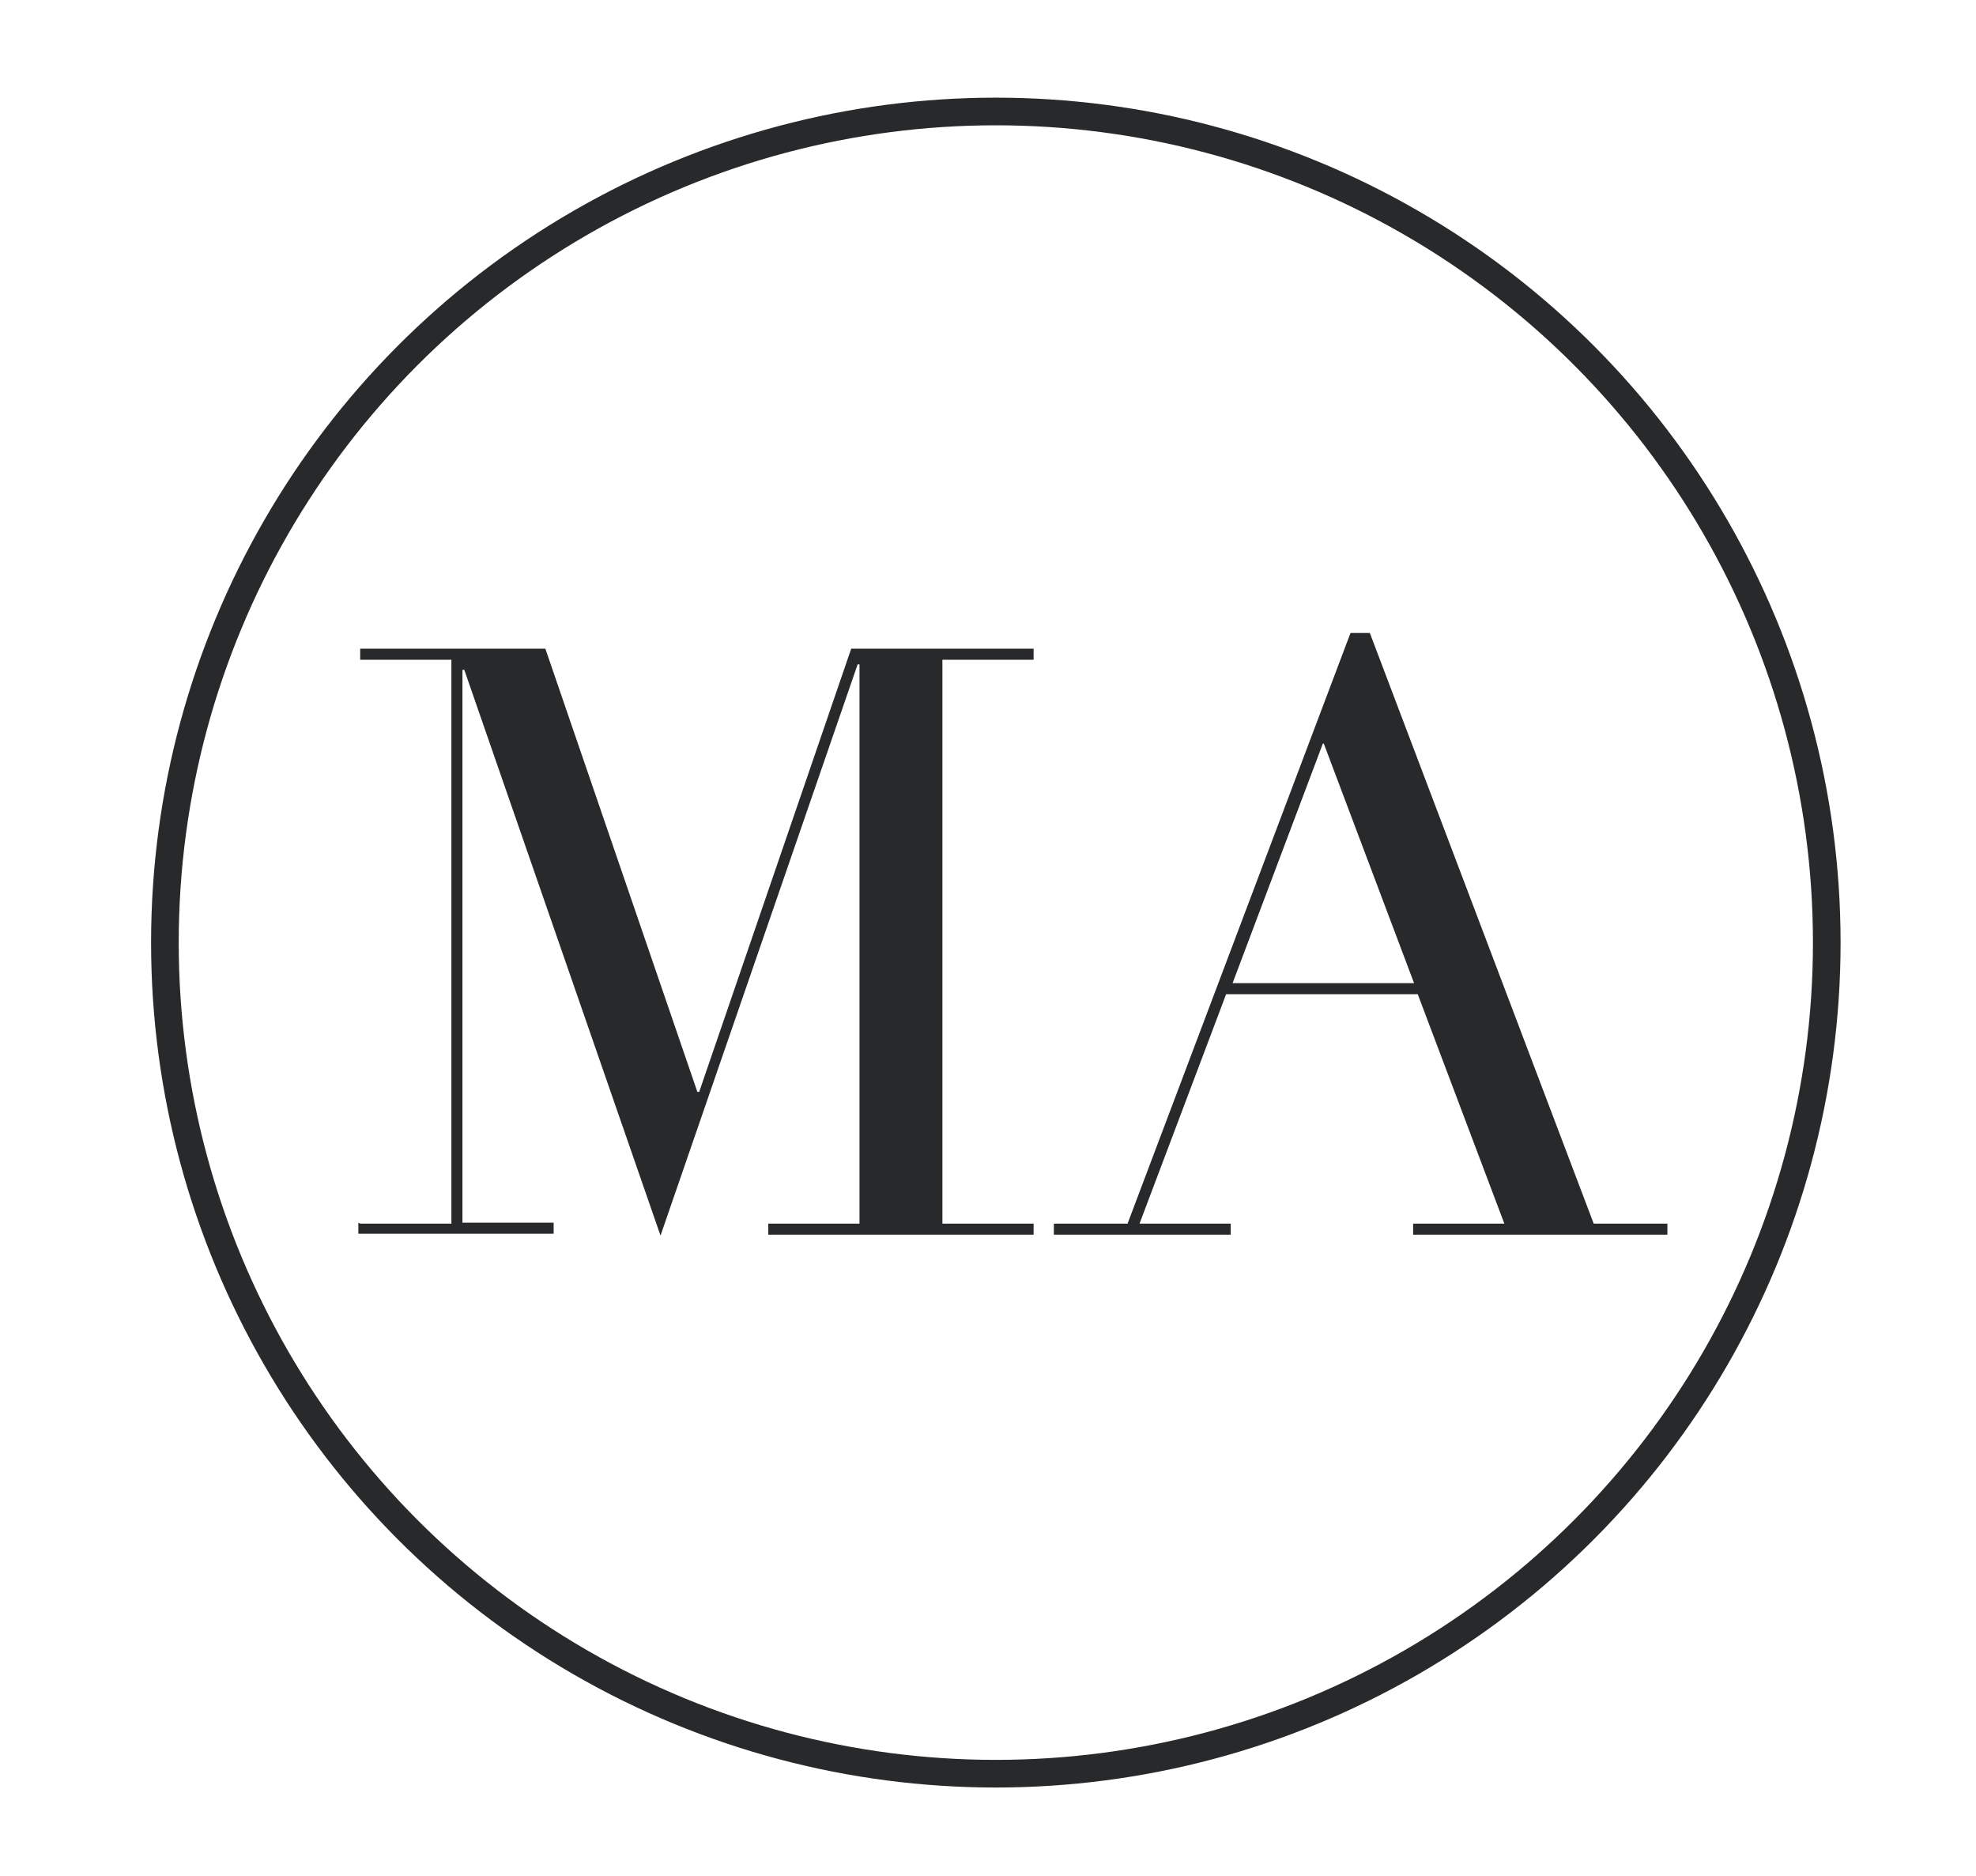
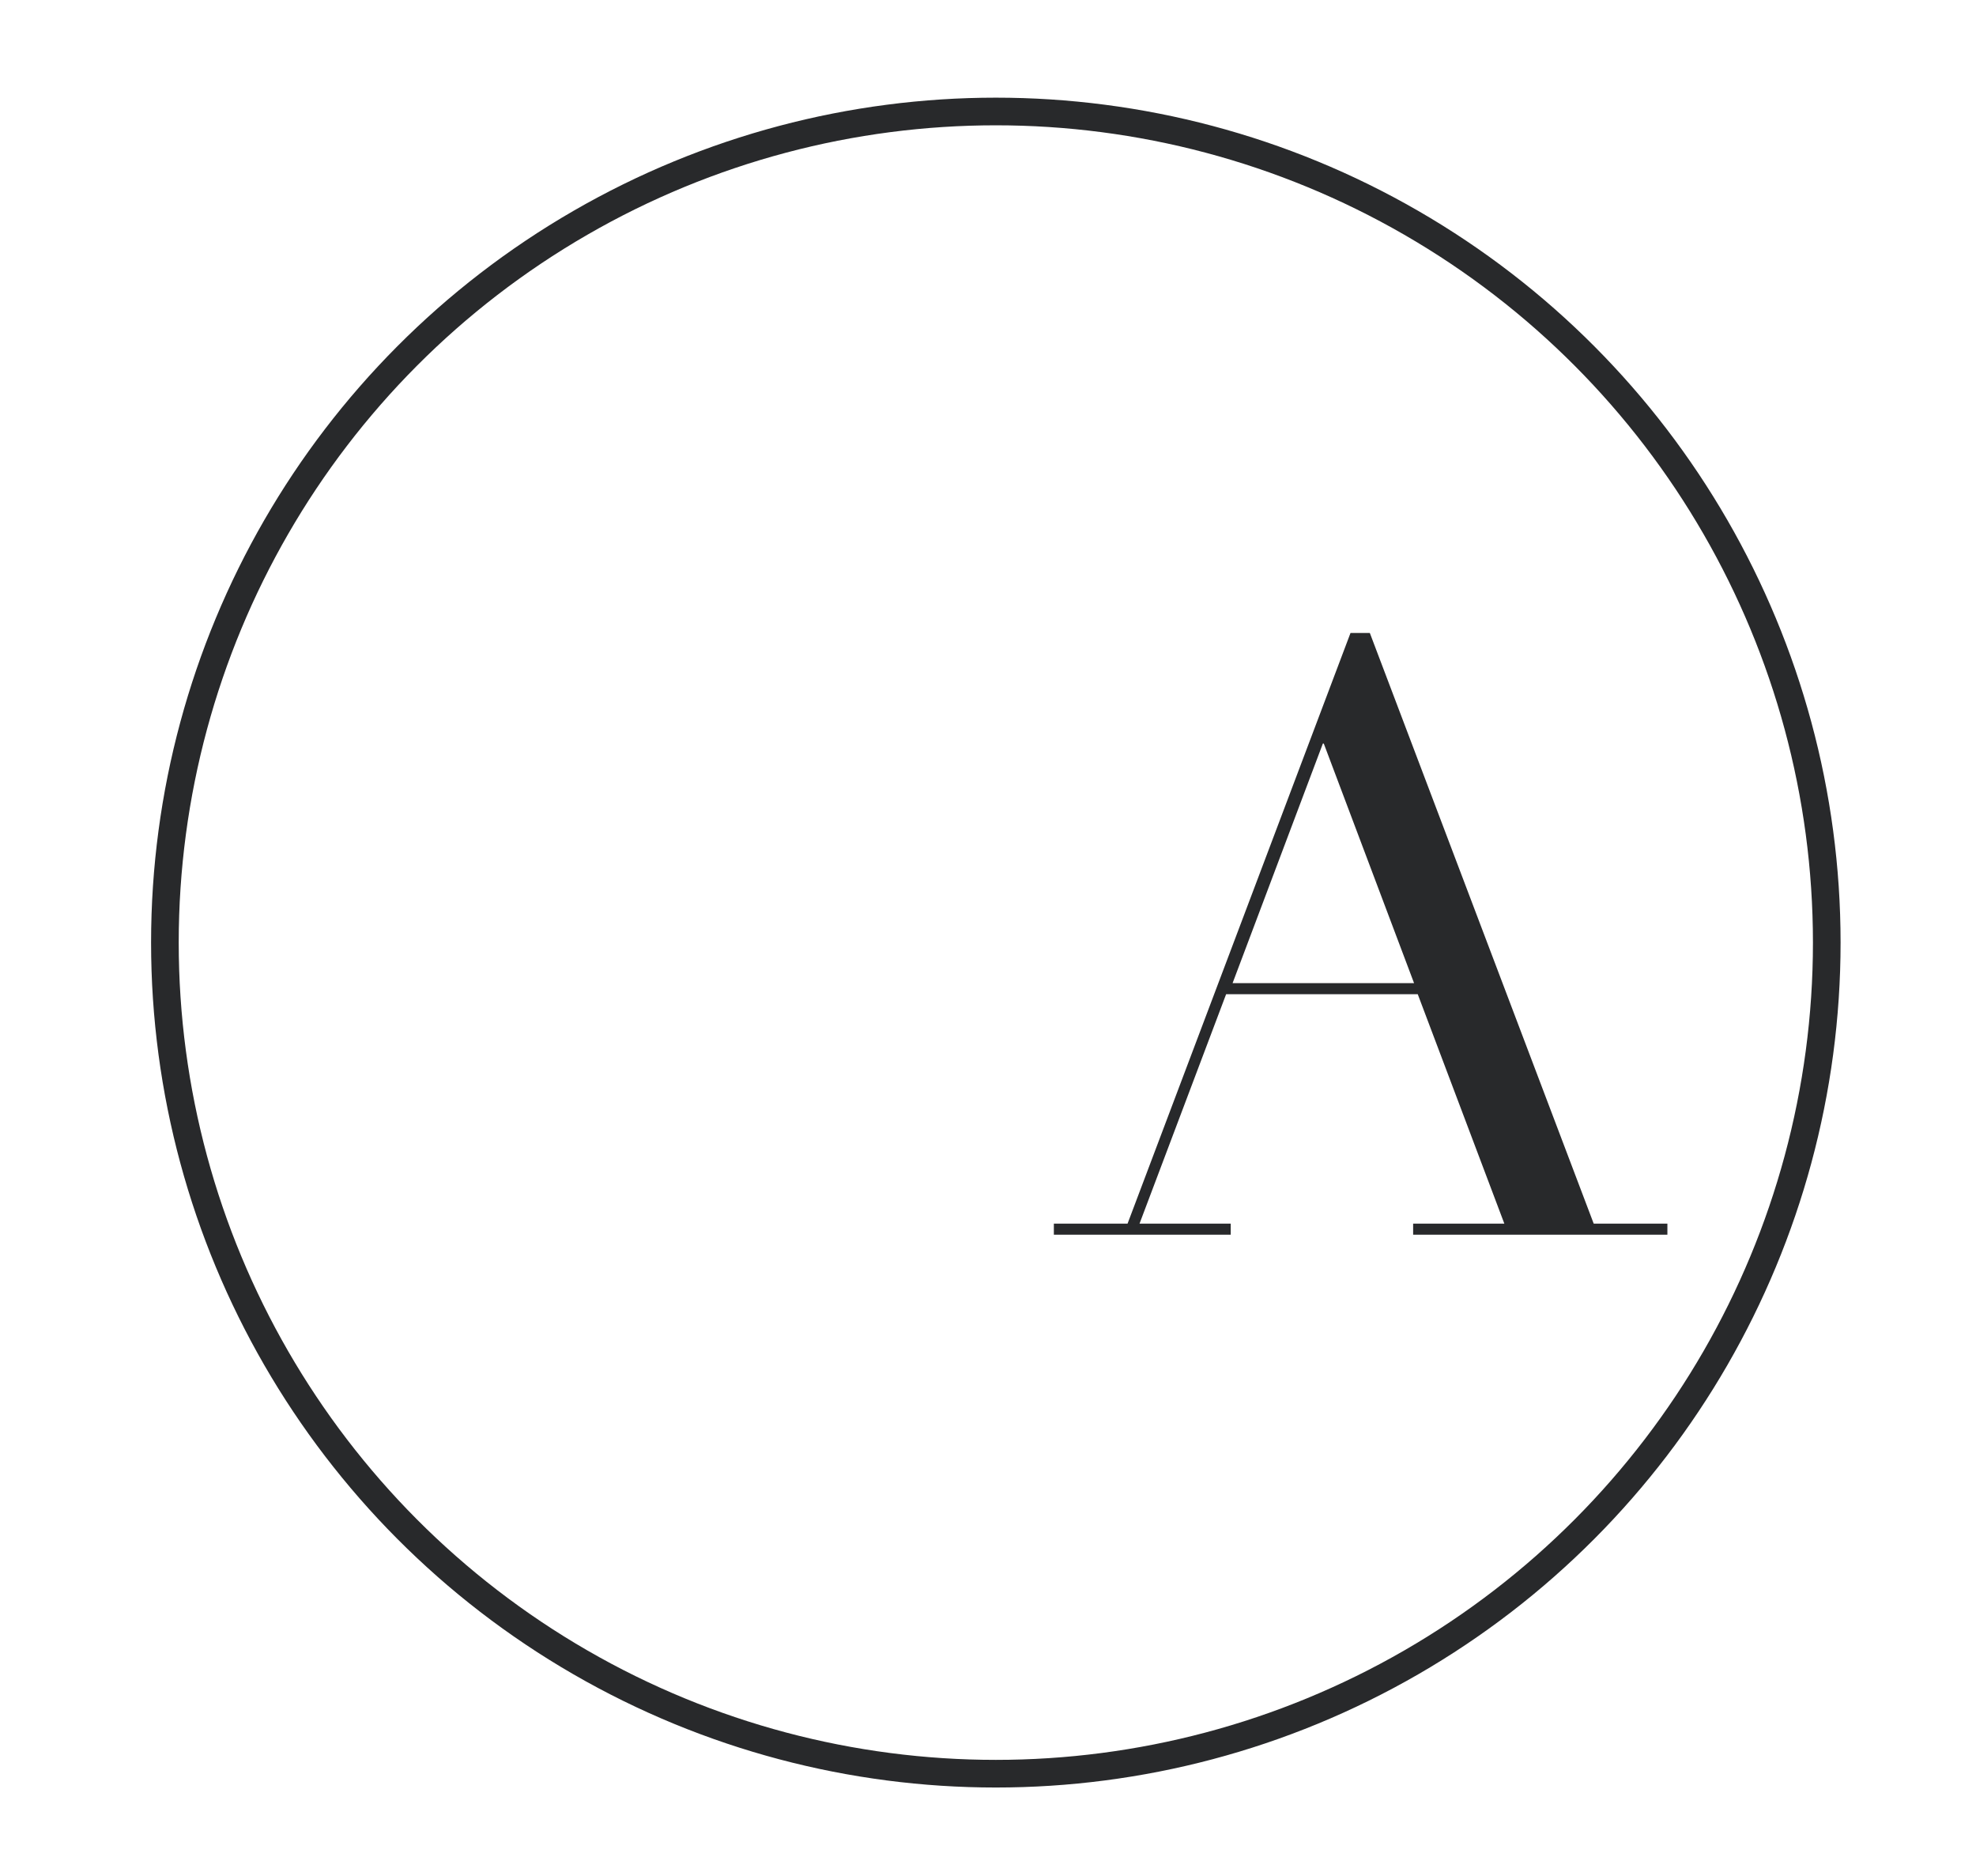
<svg xmlns="http://www.w3.org/2000/svg" viewBox="0 0 214.5 203.6" id="Livello_1">
  <defs>
    <style>      .st0 {        fill: #28292b;      }      .st1 {        fill: none;        stroke: #28292b;        stroke-miterlimit: 10;        stroke-width: 3px;      }    </style>
  </defs>
  <circle r="90.2" cy="102.3" cx="108.1" class="st1" />
-   <path d="M39.1,132.8h9.9v-61.2h-9.9v-1.2h20.1l16.5,48.1h.2l16.5-48.1h19.8v1.2h-9.9v61.2h9.9v1.2h-28.8v-1.2h9.9v-60.7h-.2l-21.4,62-21.3-61.4h-.2v60h9.9v1.2h-21.2v-1.2h0Z" class="st0" />
  <path d="M114.5,132.8h7.9l24.2-64.1h2.1l24.3,64.1h8v1.2h-27.6v-1.2h9.9l-9.4-24.9h-20.8l-9.4,24.9h9.9v1.2h-19.2v-1.2h0ZM143.6,80.7l-9.8,26h19.7l-9.8-26h0Z" class="st0" />
</svg>